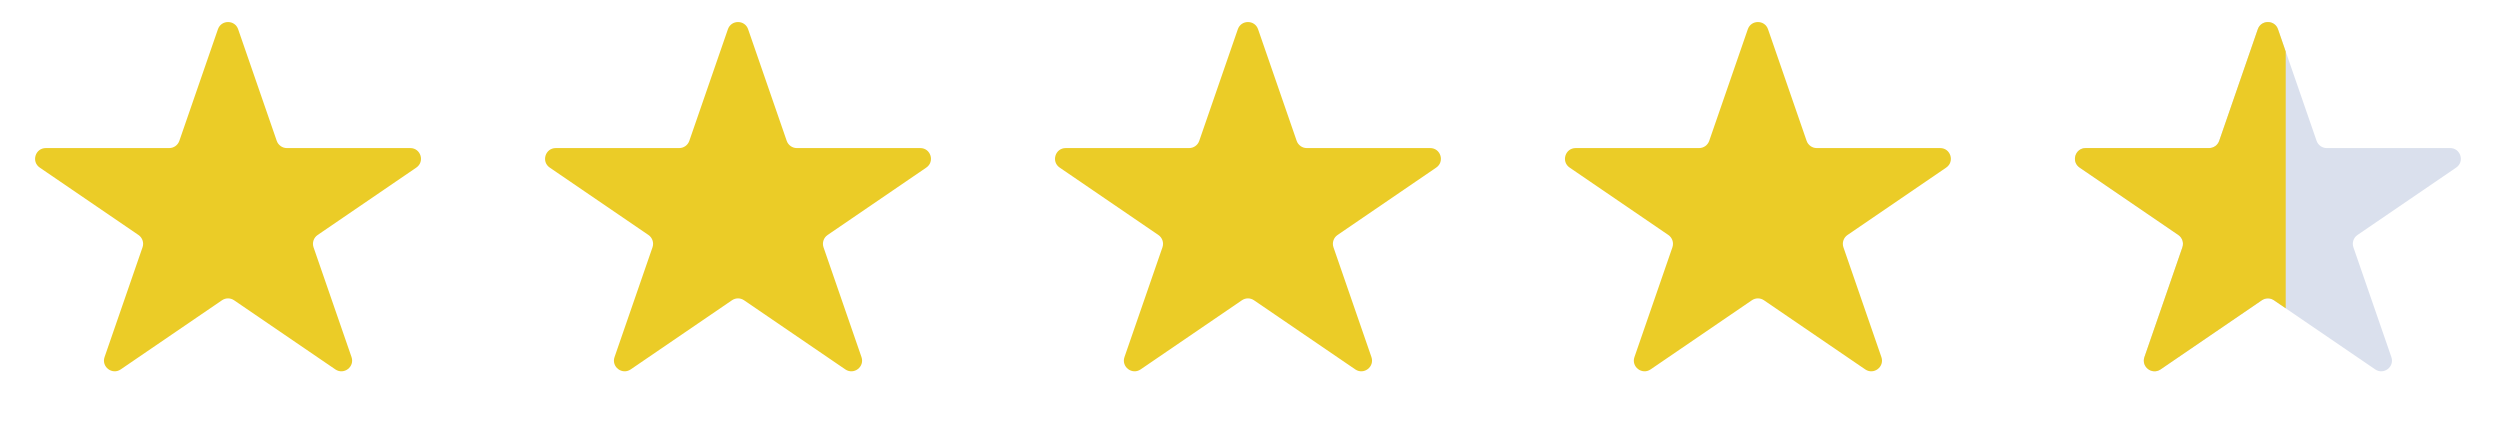
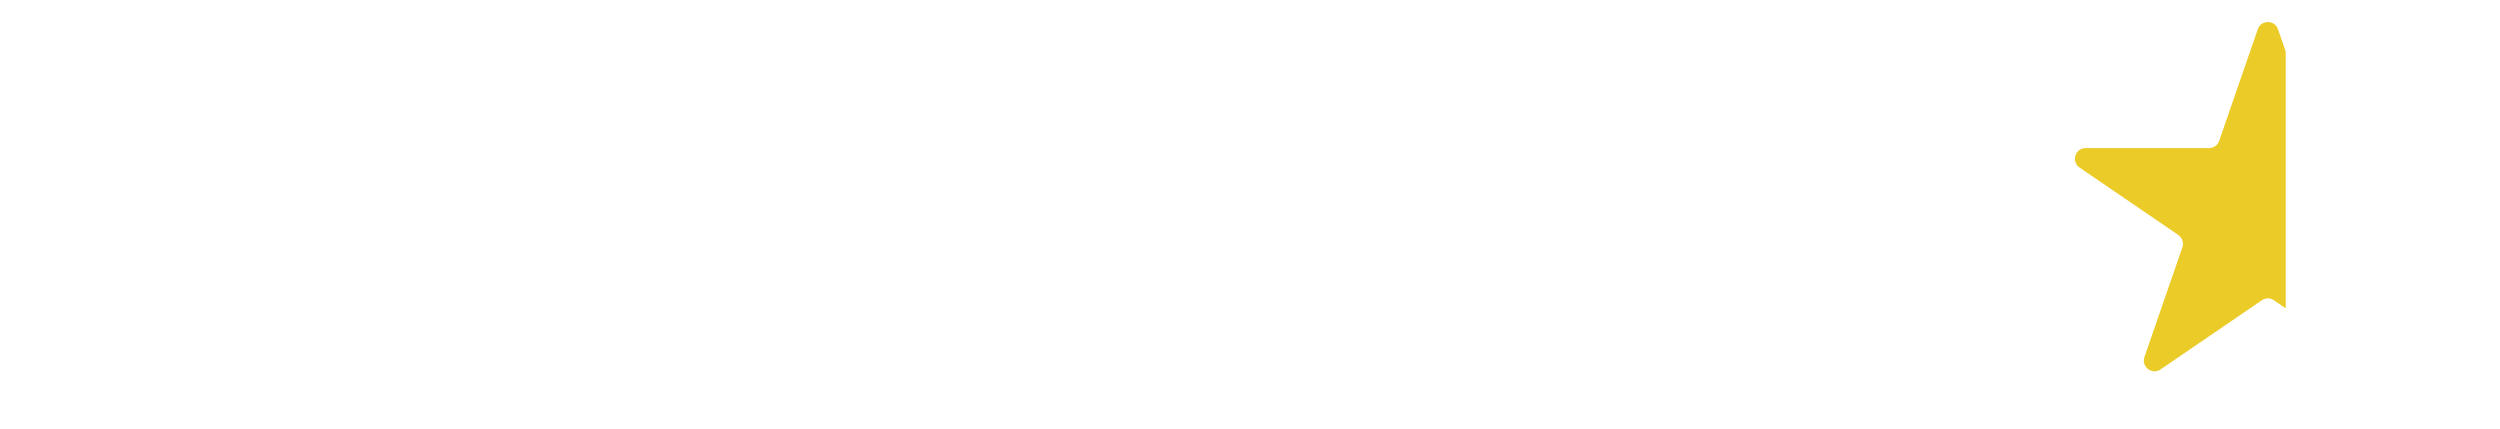
<svg xmlns="http://www.w3.org/2000/svg" width="105" height="18" viewBox="0 0 105 18" fill="none">
-   <path d="M9.153 1.228C9.293 0.825 9.863 0.825 10.002 1.228L11.623 5.916C11.686 6.097 11.857 6.219 12.048 6.219H17.232C17.674 6.219 17.85 6.79 17.485 7.039L13.341 9.869C13.173 9.983 13.103 10.195 13.169 10.387L14.764 14.997C14.905 15.406 14.443 15.759 14.085 15.515L9.831 12.611C9.678 12.506 9.477 12.506 9.324 12.611L5.07 15.515C4.713 15.759 4.251 15.406 4.392 14.997L5.986 10.387C6.053 10.195 5.982 9.983 5.815 9.869L1.67 7.039C1.305 6.79 1.482 6.219 1.924 6.219H7.107C7.299 6.219 7.469 6.097 7.532 5.916L9.153 1.228Z" fill="#EBCC27" />
-   <path d="M30.572 1.228C30.712 0.825 31.282 0.825 31.421 1.228L33.042 5.916C33.105 6.097 33.276 6.219 33.467 6.219H38.651C39.093 6.219 39.269 6.79 38.904 7.039L34.76 9.869C34.592 9.983 34.522 10.195 34.588 10.387L36.182 14.997C36.324 15.406 35.862 15.759 35.504 15.515L31.25 12.611C31.097 12.506 30.896 12.506 30.743 12.611L26.489 15.515C26.131 15.759 25.669 15.406 25.811 14.997L27.405 10.387C27.471 10.195 27.401 9.983 27.234 9.869L23.089 7.039C22.724 6.79 22.901 6.219 23.343 6.219H28.526C28.718 6.219 28.888 6.097 28.951 5.916L30.572 1.228Z" fill="#EBCC27" />
-   <path d="M51.989 1.228C52.129 0.825 52.699 0.825 52.839 1.228L54.46 5.916C54.523 6.097 54.693 6.219 54.885 6.219H60.068C60.51 6.219 60.687 6.79 60.321 7.039L56.177 9.869C56.01 9.983 55.939 10.195 56.006 10.387L57.6 14.997C57.741 15.406 57.279 15.759 56.922 15.515L52.667 12.611C52.515 12.506 52.314 12.506 52.161 12.611L47.906 15.515C47.549 15.759 47.087 15.406 47.228 14.997L48.823 10.387C48.889 10.195 48.819 9.983 48.651 9.869L44.507 7.039C44.142 6.79 44.318 6.219 44.76 6.219H49.944C50.135 6.219 50.306 6.097 50.368 5.916L51.989 1.228Z" fill="#EBCC27" />
-   <path d="M73.408 1.228C73.547 0.825 74.118 0.825 74.257 1.228L75.878 5.916C75.941 6.097 76.112 6.219 76.303 6.219H81.487C81.929 6.219 82.105 6.79 81.74 7.039L77.596 9.869C77.428 9.983 77.358 10.195 77.424 10.387L79.018 14.997C79.16 15.406 78.698 15.759 78.34 15.515L74.086 12.611C73.933 12.506 73.732 12.506 73.579 12.611L69.325 15.515C68.967 15.759 68.505 15.406 68.647 14.997L70.241 10.387C70.307 10.195 70.237 9.983 70.07 9.869L65.925 7.039C65.56 6.79 65.737 6.219 66.179 6.219H71.362C71.554 6.219 71.724 6.097 71.787 5.916L73.408 1.228Z" fill="#EBCC27" />
-   <path d="M94.827 1.228C94.966 0.825 95.537 0.825 95.676 1.228L97.297 5.916C97.36 6.097 97.531 6.219 97.722 6.219H102.906C103.348 6.219 103.524 6.79 103.159 7.039L99.014 9.869C98.847 9.983 98.777 10.195 98.843 10.387L100.437 14.997C100.579 15.406 100.117 15.759 99.759 15.515L95.505 12.611C95.352 12.506 95.151 12.506 94.998 12.611L90.744 15.515C90.386 15.759 89.924 15.406 90.066 14.997L91.66 10.387C91.726 10.195 91.656 9.983 91.489 9.869L87.344 7.039C86.979 6.79 87.156 6.219 87.598 6.219H92.781C92.973 6.219 93.143 6.097 93.206 5.916L94.827 1.228Z" fill="#DAE0ED" />
  <g clip-path="url(#clip0_43_767)">
    <path d="M94.827 1.228C94.966 0.825 95.537 0.825 95.676 1.228L97.297 5.916C97.36 6.097 97.531 6.219 97.722 6.219H102.906C103.348 6.219 103.524 6.79 103.159 7.039L99.014 9.869C98.847 9.983 98.777 10.195 98.843 10.387L100.437 14.997C100.579 15.406 100.117 15.759 99.759 15.515L95.505 12.611C95.352 12.506 95.151 12.506 94.998 12.611L90.744 15.515C90.386 15.759 89.924 15.406 90.066 14.997L91.66 10.387C91.726 10.195 91.656 9.983 91.489 9.869L87.344 7.039C86.979 6.79 87.156 6.219 87.598 6.219H92.781C92.973 6.219 93.143 6.097 93.206 5.916L94.827 1.228Z" fill="#EBCB27" />
  </g>
  <defs>
    <clipPath id="clip0_43_767">
      <rect width="11" height="18" fill="white" transform="translate(85)" />
    </clipPath>
  </defs>
</svg>